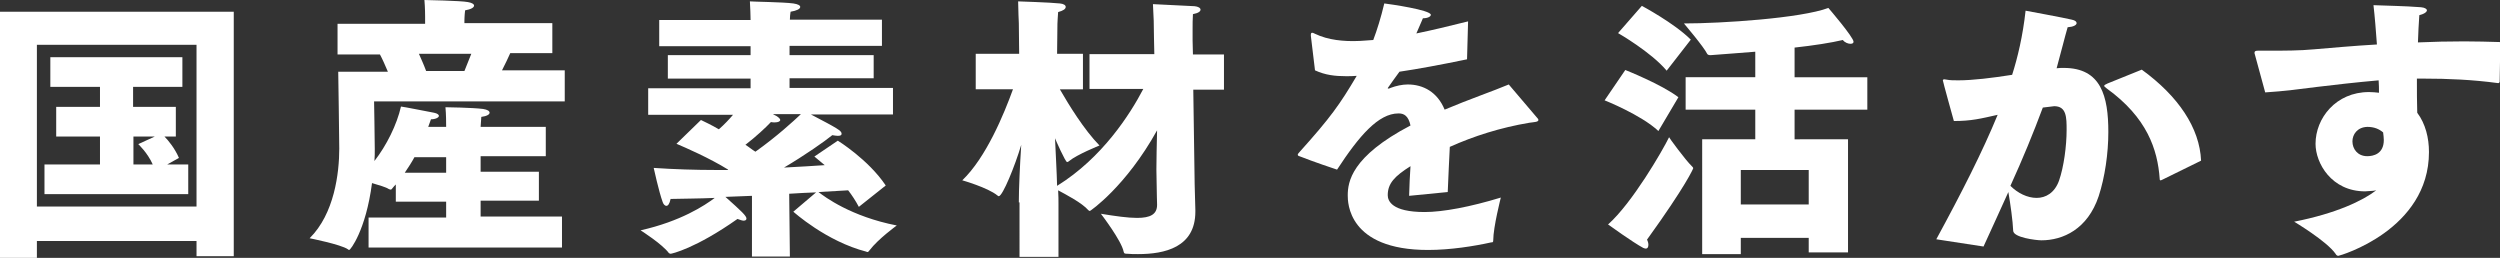
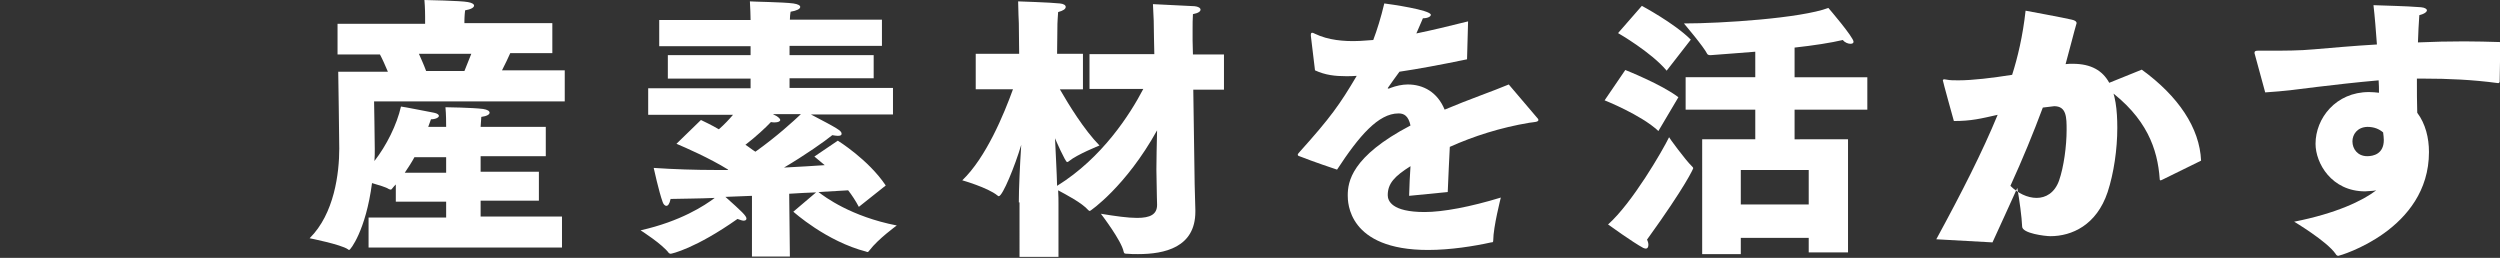
<svg xmlns="http://www.w3.org/2000/svg" version="1.1" id="レイヤー_1" x="0px" y="0px" viewBox="0 0 725.1 74.8" style="enable-background:new 0 0 725.1 74.8;" xml:space="preserve">
  <rect x="0" y="0" width="725.1" height="74.8" fill="#333333" stroke="none" />
  <style type="text/css">
	.st0{fill:#FFFFFF;}
</style>
  <g>
    <g>
-       <path class="st0" d="M0,3.4h67.8v70.9H57v-4.4H10.7v4.9L0,74.8V3.4z M57,59.9V13H10.7v46.9H57z M12.9,47.7H29v-8.1H16.3V31H29    v-5.8H14.6v-8.6h38.3v8.6H38.6V31H51v8.6h-3.3c1.1,1.1,3,3.4,4.2,6.2l-3.4,1.9h6.1v8.6H12.9V47.7z M44.3,47.7    c-1.5-3.4-4.2-5.9-4.2-5.9l4.8-2.2h-6.2v8.1H44.3z" />
      <path class="st0" d="M106.9,63.1h22.5v-4.6h-14.6v-5c-0.3,0.3-0.6,0.6-0.9,1c-0.2,0.3-0.4,0.5-0.6,0.5s-0.3-0.1-0.6-0.2    c-0.7-0.5-2.8-1.1-4.8-1.7c-1.8,13.8-6.3,19.4-6.6,19.4c-0.1,0-0.2,0-0.4-0.2c-2-1.4-11.1-3.2-11.1-3.2c7.2-7.1,8.6-19,8.6-26    c0-2.9-0.3-22.3-0.3-22.3h14.4c-0.8-1.9-1.6-3.7-2.3-5H97.9V6.9h25.4V4.8c0,0,0-2.6-0.2-4.8c0,0,10.6,0.2,12.6,0.6    c1.2,0.2,1.8,0.6,1.8,1c0,0.6-0.9,1.1-2.6,1.4c-0.2,1.6-0.2,3.1-0.2,3.1v0.6h25.5v8.7h-12.2c-0.6,1.3-1.4,3.1-2.4,5h18.2v9h-55.3    c0,0,0.2,11.3,0.2,13.8c0,1.1,0,2.3-0.1,3.5c3.5-4.5,6.5-10.5,7.7-15.8c1,0.1,7.4,1.4,9.6,1.8c1,0.2,1.4,0.6,1.4,0.9    c0,0.5-1,1-2.3,1c-0.2,0.6-0.5,1.4-0.8,2.2h5.2c0-1.2,0-3.6-0.2-5.7c0,0,7.8,0.1,10.9,0.5c1.3,0.2,1.9,0.6,1.9,1.1    c0,0.5-0.8,1-2.4,1.2c-0.1,0.8-0.1,2.1-0.2,2.9h18.9v8.5h-18.9v4.5h16.9v8.4h-16.9v4.6H163v9h-56.1V63.1z M129.4,50.1v-4.5h-9.2    c-0.8,1.5-1.8,3-2.8,4.5H129.4z M134.7,20.6c0.7-1.8,1.4-3.5,2-5h-15.2c0.6,1.4,1.4,3.1,2.1,5H134.7z" />
      <path class="st0" d="M218.1,56.8c-2.6,0.1-5.1,0.2-7.7,0.3c4.7,4.2,6.1,5.5,6.1,6.3c0,0.3-0.2,0.6-0.8,0.6c-0.4,0-1-0.2-1.8-0.5    c-12.2,8.6-19.1,10.1-19.4,10.1c-0.2,0-0.3-0.1-0.5-0.2c-1.9-2.6-8.2-6.6-8.2-6.6c11.6-2.6,18.6-7.2,21.5-9.4    c-4.5,0.2-8.8,0.2-12.8,0.3c-0.3,1.5-0.8,2-1.2,2c-0.5,0-0.9-0.5-1.1-1.1c-1.1-3-2.6-9.9-2.6-9.9c5.9,0.4,12.1,0.6,18.1,0.6    c1.1,0,2.3,0,3.4,0l0.1-0.1c-5.5-3.4-12.2-6.3-15-7.5l7.1-6.9c1,0.5,3,1.4,5.2,2.7c1.6-1.4,3-2.9,4.1-4.2H188v-7.7h29.7v-2.8h-24    V16h24v-2.6h-26.5V5.8h26.5c0-1.2-0.1-3.7-0.2-5.4c0.9,0.1,9.7,0.2,12.6,0.6c1.4,0.2,2,0.6,2,1c0,0.6-1,1.1-2.8,1.4    c-0.1,0.6-0.2,1.5-0.2,2.3h26.7v7.6H229V16h24.4v6.7H229v2.8h30v7.7h-23.8c7.8,4.1,8.9,4.7,8.9,5.6c0,0.4-0.3,0.6-1.1,0.6    c-0.4,0-1-0.1-1.6-0.2c-2.2,1.8-7.9,5.8-14,9.4c4.5-0.2,8.5-0.5,11.8-0.7c-1.8-1.5-3-2.5-3-2.5l6.8-4.6c0,0,8.9,5.5,13.9,13    l-7.8,6.2c-0.9-1.7-2-3.4-3.1-4.8c-2.1,0.1-5,0.3-8.6,0.5c1.8,1.4,9.4,7.1,22.7,9.7c0,0-5.4,3.9-7.9,7.2c-0.2,0.3-0.4,0.5-0.6,0.5    c-0.1,0-0.2,0-0.3-0.1c-11.7-3-21.2-11.6-21.2-11.6l6.6-5.6c-2.4,0.1-5,0.2-7.8,0.4l0.2,18.2h-11L218.1,56.8z M224.3,33.2    c0.4,0.2,0.7,0.3,1,0.5c0.6,0.4,1,0.8,1,1.1c0,0.4-0.6,0.7-1.6,0.7c-0.3,0-0.7,0-1.1-0.1c-1.5,1.6-4.3,4.2-7.4,6.6    c1,0.6,1.9,1.4,2.9,2c6.2-4.4,11.2-9,13.2-10.9H224.3z" />
      <path class="st0" d="M295.5,58.7c0-3.8,0.3-10.6,0.7-16.7c-1.8,6.1-5.4,14.9-6.5,14.9c-0.1,0-0.2,0-0.4-0.2    c-2.8-2.3-10.2-4.4-10.2-4.4c6.9-6.6,12.1-19.2,14.7-26.4H283V15.6h12.6l-0.1-8.9c0,0-0.2-4.4-0.2-6.3c0,0,9.4,0.3,12.1,0.6    c1.1,0.1,1.7,0.5,1.7,1c0,0.6-0.7,1.1-2.2,1.5c-0.1,1.1-0.2,3.4-0.2,3.4l-0.1,8.7h7.5v10.3h-6.7c2.6,4.5,7,11.7,11.5,16.3    c0,0-6.5,2.6-8.8,4.5c-0.2,0.2-0.4,0.3-0.6,0.3c-0.5,0-3.4-6.6-3.5-6.9c0.2,4.6,0.5,9.7,0.6,13.8c13.1-8.1,21.2-20.8,25-28.1H316    V15.7h18.8l-0.1-4.7c-0.1-5.8,0-4.2-0.3-9.8c0,0,10.3,0.5,12.1,0.6c1,0.1,1.7,0.5,1.7,1s-0.6,1-2.2,1.3c-0.1,1.8-0.1,2.6-0.1,4.5    c0,0.8,0,1.8,0,3.1l0.1,4.1h9v10.2h-8.9c0.2,10.6,0.3,23.8,0.4,27.5c0.1,3.9,0.2,6.9,0.2,7.4c0,0.2,0,0.3,0,0.5    c0,10.4-9,12.3-16.6,12.3c-1.1,0-2.2,0-3.1-0.1c-0.6,0-1,0-1.1-0.6c-0.6-3.2-6.6-11-6.6-11c4.3,0.7,7.8,1.2,10.5,1.2    c3.8,0,5.8-1,5.8-3.8c0-0.4-0.1-2.7-0.2-10.2c0-2.8,0.1-7.1,0.2-11.4c-9.1,16.4-19.4,23.4-19.5,23.4s-0.2-0.1-0.4-0.2    c-1.9-2.2-6.6-4.6-8.8-5.8c0.1,1.6,0.1,3,0.1,4v15.3h-11.3V58.7z" />
      <path class="st0" d="M380.2,10.4c0-0.2,0-0.2,0-0.3c0-0.4,0.1-0.6,0.4-0.6c0.2,0,0.4,0.1,0.8,0.3c3.9,1.9,8.6,2.2,12,2.1    c1.4,0,3-0.2,4.9-0.3c1.1-2.9,2.2-6.4,3.2-10.6c1.7,0.2,13.5,1.9,13.5,3.3c0,0.5-0.9,1-2.3,1c-0.4,0.9-1.1,2.6-1.9,4.4    c4.4-0.9,9.4-2.1,15-3.5l-0.3,11c-7.7,1.6-14.2,2.8-19.6,3.6c-1,1.4-2.5,3.4-3.3,4.6c-0.1,0.1-0.1,0.2-0.1,0.2s0.1,0.1,0.2,0.1    c0.2,0,0.4-0.1,0.6-0.2c1.6-0.6,3.4-1,5-1c4.5,0,8.6,2.2,10.7,7.3c7.1-3,14.1-5.4,18.6-7.3l8,9.4c0.4,0.4,0.6,0.7,0.6,0.9    c0,0.6-1.2,0.6-2.6,0.8c-8.4,1.4-16.2,3.9-23.1,7c-0.2,3.5-0.4,8.7-0.6,13.1l-11.2,1.1c0.1-3,0.2-6,0.4-8.6    c-4.6,2.9-6.6,5-6.6,8.4c0,1.6,1.1,4.9,10.7,4.9c5.3,0,13.3-1.5,22.1-4.2c0,0-2.2,8.6-2.2,12.4c0,0.6-0.2,0.6-0.6,0.6    c-4.9,1.1-11.9,2.2-18.3,2.2c-23.3,0-23.3-13.9-23.3-15.8c0-3.9,1-11.3,18.2-20.3c-0.6-2.8-1.9-3.5-3.4-3.5h-0.1    c-5.8,0-11.4,6.5-17.8,16.3c-0.1,0-7.7-2.6-10.4-3.7c-0.6-0.2-1-0.3-1-0.6c0-0.2,0.2-0.5,0.6-0.9c8.9-9.9,11.6-13.7,16.5-22    c-1,0.1-2.1,0.1-3.1,0.1c-3.1,0-6-0.3-9-1.7L380.2,10.4z" />
      <path class="st0" d="M471.4,20.3c0,0,10.6,4.2,15.4,7.9L481,38c-5-4.7-15.6-8.9-15.6-8.9L471.4,20.3z M490.7,48.2    c0.2,0.2,0.4,0.4,0.4,0.6c0,0.1-2,4.9-13.4,20.7c0.3,0.6,0.4,1.1,0.4,1.5c0,0.6-0.2,1.1-0.8,1.1c-0.2,0-0.4-0.1-0.7-0.2    c-3-1.6-10.2-6.8-10.2-6.8c7-6.2,15.8-21.4,17.7-25.3C484,39.8,488.9,46.5,490.7,48.2z M476.2,1.7c0,0,9.4,5,14.2,9.8l-7,9    c-4.5-5.4-14.1-10.9-14.1-10.9L476.2,1.7z M493.7,40.4h15.4v-8.6h-20.2v-9.4h20.2V15c-4.7,0.4-9.3,0.7-13,1    c-0.6,0-0.8-0.2-0.9-0.3c-1-2.1-6.8-8.9-6.8-8.9c10.9,0,33.9-1.5,41.9-4.5c0.1,0.1,7.3,8.5,7.3,9.8c0,0.4-0.3,0.6-0.9,0.6    c-0.6,0-1.6-0.3-2.2-1.1c-3.4,0.8-8.5,1.6-14,2.2v8.6h21.1v9.4h-21.1v8.6H536v32.8h-11.4V69h-19.7v4.7h-11.2V40.4z M524.6,59.3    v-10h-19.7v10H524.6z" />
-       <path class="st0" d="M561.6,69.4c7.4-13.6,13.4-25.4,17.8-36.1c-4.9,1.1-7.6,1.8-12.7,1.8c-0.2-0.7-3.2-11.5-3.2-11.8    c0-0.2,0.2-0.3,0.5-0.3c0.2,0,0.3,0.1,0.6,0.1c1,0.2,2.1,0.2,3.4,0.2c4.2,0,9.9-0.7,15.6-1.6c1.6-5,3.1-11.3,3.9-18.6    c0,0,11.4,2.1,13.4,2.6c1,0.2,1.4,0.6,1.4,1c0,0.6-1,1.1-2.6,1.2c-0.8,2.7-2,7.6-3.2,11.9c0.7-0.1,1.4-0.1,2.1-0.1    c10.8,0,12.9,8.2,12.9,18.6c0,6.2-1,13.1-2.8,18.6c-3.2,9.6-10.4,12.8-16.6,12.8c-1.5,0-8.2-0.8-8.2-2.8    c-0.1-2.7-0.8-7.8-1.4-11.2c-2.2,4.9-4.6,10.1-7.2,15.8L561.6,69.4z M590.7,57.4c2.6,0,5.2-1.4,6.5-5c1.4-4,2.2-10.1,2.2-14.7    c0-3.6,0-6.9-3.6-6.9c-0.2,0-0.6,0.1-0.8,0.1c-0.8,0.1-1.7,0.2-2.5,0.3c-2.8,7.5-5.8,14.8-9.4,22.7C585.2,56,588,57.4,590.7,57.4z     M621.2,20.2c10.6,7.7,16.8,16.9,17.2,26.4L627,52.2c-0.2,0.1-0.3,0.1-0.4,0.1s-0.2-0.1-0.2-0.4c-0.6-8.6-3.7-17.8-15.3-26.2    c-0.5-0.4-0.8-0.6-0.8-0.8s0.3-0.4,1-0.7L621.2,20.2z" />
+       <path class="st0" d="M561.6,69.4c7.4-13.6,13.4-25.4,17.8-36.1c-4.9,1.1-7.6,1.8-12.7,1.8c-0.2-0.7-3.2-11.5-3.2-11.8    c0-0.2,0.2-0.3,0.5-0.3c0.2,0,0.3,0.1,0.6,0.1c1,0.2,2.1,0.2,3.4,0.2c4.2,0,9.9-0.7,15.6-1.6c1.6-5,3.1-11.3,3.9-18.6    c0,0,11.4,2.1,13.4,2.6c1,0.2,1.4,0.6,1.4,1c-0.8,2.7-2,7.6-3.2,11.9c0.7-0.1,1.4-0.1,2.1-0.1    c10.8,0,12.9,8.2,12.9,18.6c0,6.2-1,13.1-2.8,18.6c-3.2,9.6-10.4,12.8-16.6,12.8c-1.5,0-8.2-0.8-8.2-2.8    c-0.1-2.7-0.8-7.8-1.4-11.2c-2.2,4.9-4.6,10.1-7.2,15.8L561.6,69.4z M590.7,57.4c2.6,0,5.2-1.4,6.5-5c1.4-4,2.2-10.1,2.2-14.7    c0-3.6,0-6.9-3.6-6.9c-0.2,0-0.6,0.1-0.8,0.1c-0.8,0.1-1.7,0.2-2.5,0.3c-2.8,7.5-5.8,14.8-9.4,22.7C585.2,56,588,57.4,590.7,57.4z     M621.2,20.2c10.6,7.7,16.8,16.9,17.2,26.4L627,52.2c-0.2,0.1-0.3,0.1-0.4,0.1s-0.2-0.1-0.2-0.4c-0.6-8.6-3.7-17.8-15.3-26.2    c-0.5-0.4-0.8-0.6-0.8-0.8s0.3-0.4,1-0.7L621.2,20.2z" />
      <path class="st0" d="M654,15.8c-0.1-0.2-0.1-0.4-0.1-0.5c0-0.4,0.2-0.6,1-0.6c1,0,2.2,0,3.4,0c4.1,0,8.7,0,12.9-0.4    c4.9-0.4,11.2-1,18.2-1.4c-0.3-4.1-0.6-8-1-11.4c4.5,0.2,8.6,0.2,13.8,0.6c1.1,0.1,1.7,0.5,1.7,0.9c0,0.5-0.9,1.1-2.2,1.4    c-0.2,2.6-0.3,5.2-0.4,7.9c4.4-0.2,9-0.3,13.4-0.3c3.5,0,7,0.1,10.5,0.2l-0.2,11.6c-0.2,0.2-0.2,0.3-0.3,0.3c0,0-0.1,0-0.2,0    c-7.4-1-14.6-1.3-21.3-1.3c-0.7,0-1.4,0-2.2,0c0,3.6,0,7,0.1,9.9c2.4,3.2,3.4,7.3,3.4,11.4c0,22.6-25.9,30.1-26.3,30.1    c-0.3,0-0.6-0.2-0.8-0.6c-2.6-3.7-12-9.3-12-9.3c12.2-2.4,19.9-6.1,23.8-9.1c-0.6,0.1-1.1,0.2-1.8,0.2c-0.5,0-1,0.1-1.4,0.1    c-9.8,0-14.4-8.2-14.4-13.8c0-7.4,5.9-15,15.5-15c1,0,2,0.1,2.9,0.2c0-1.1,0-2.3-0.1-3.6c-6.8,0.6-12.8,1.3-17.8,1.9    c-3.9,0.5-9.9,1.3-15.1,1.6L654,15.8z M686.6,36.8c-2.9,0.1-4.3,2.2-4.3,4.2c0,2.2,1.5,4.3,4.3,4.3c1.7,0,4.8-0.6,4.8-4.7    c0-0.6-0.1-1.4-0.2-2.2C690,37.4,688.6,36.8,686.6,36.8z" />
    </g>
  </g>
</svg>